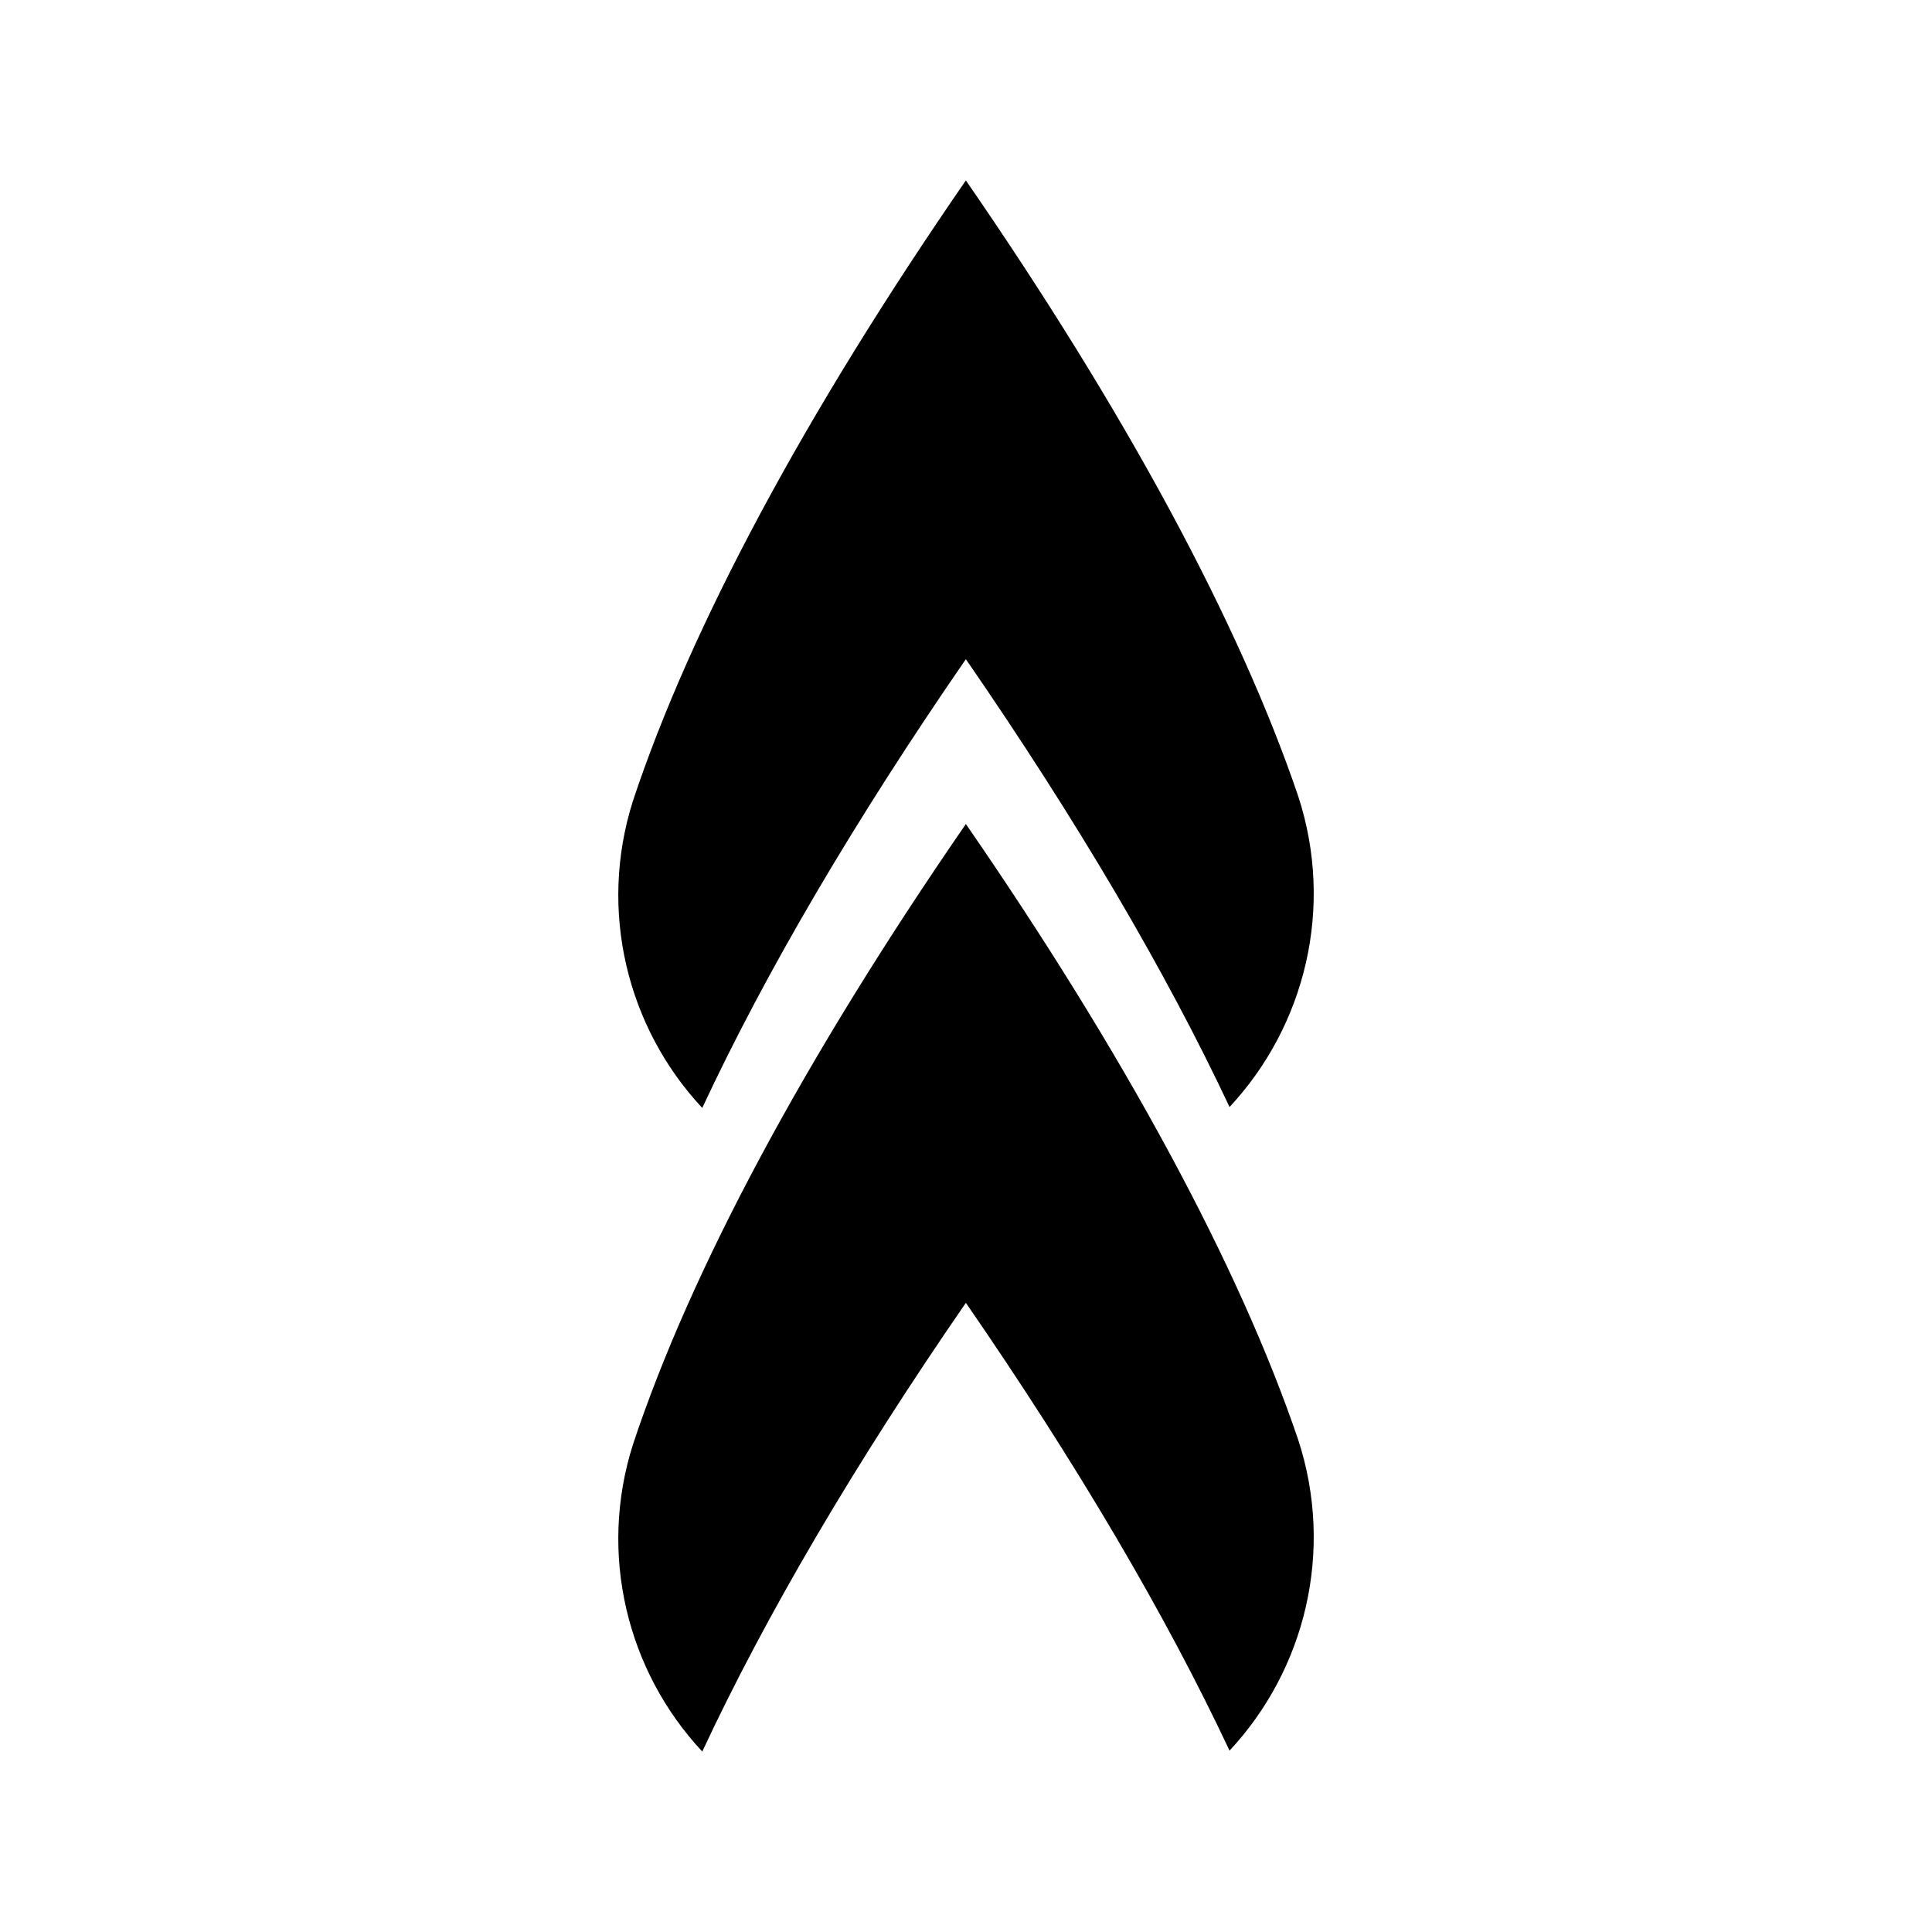
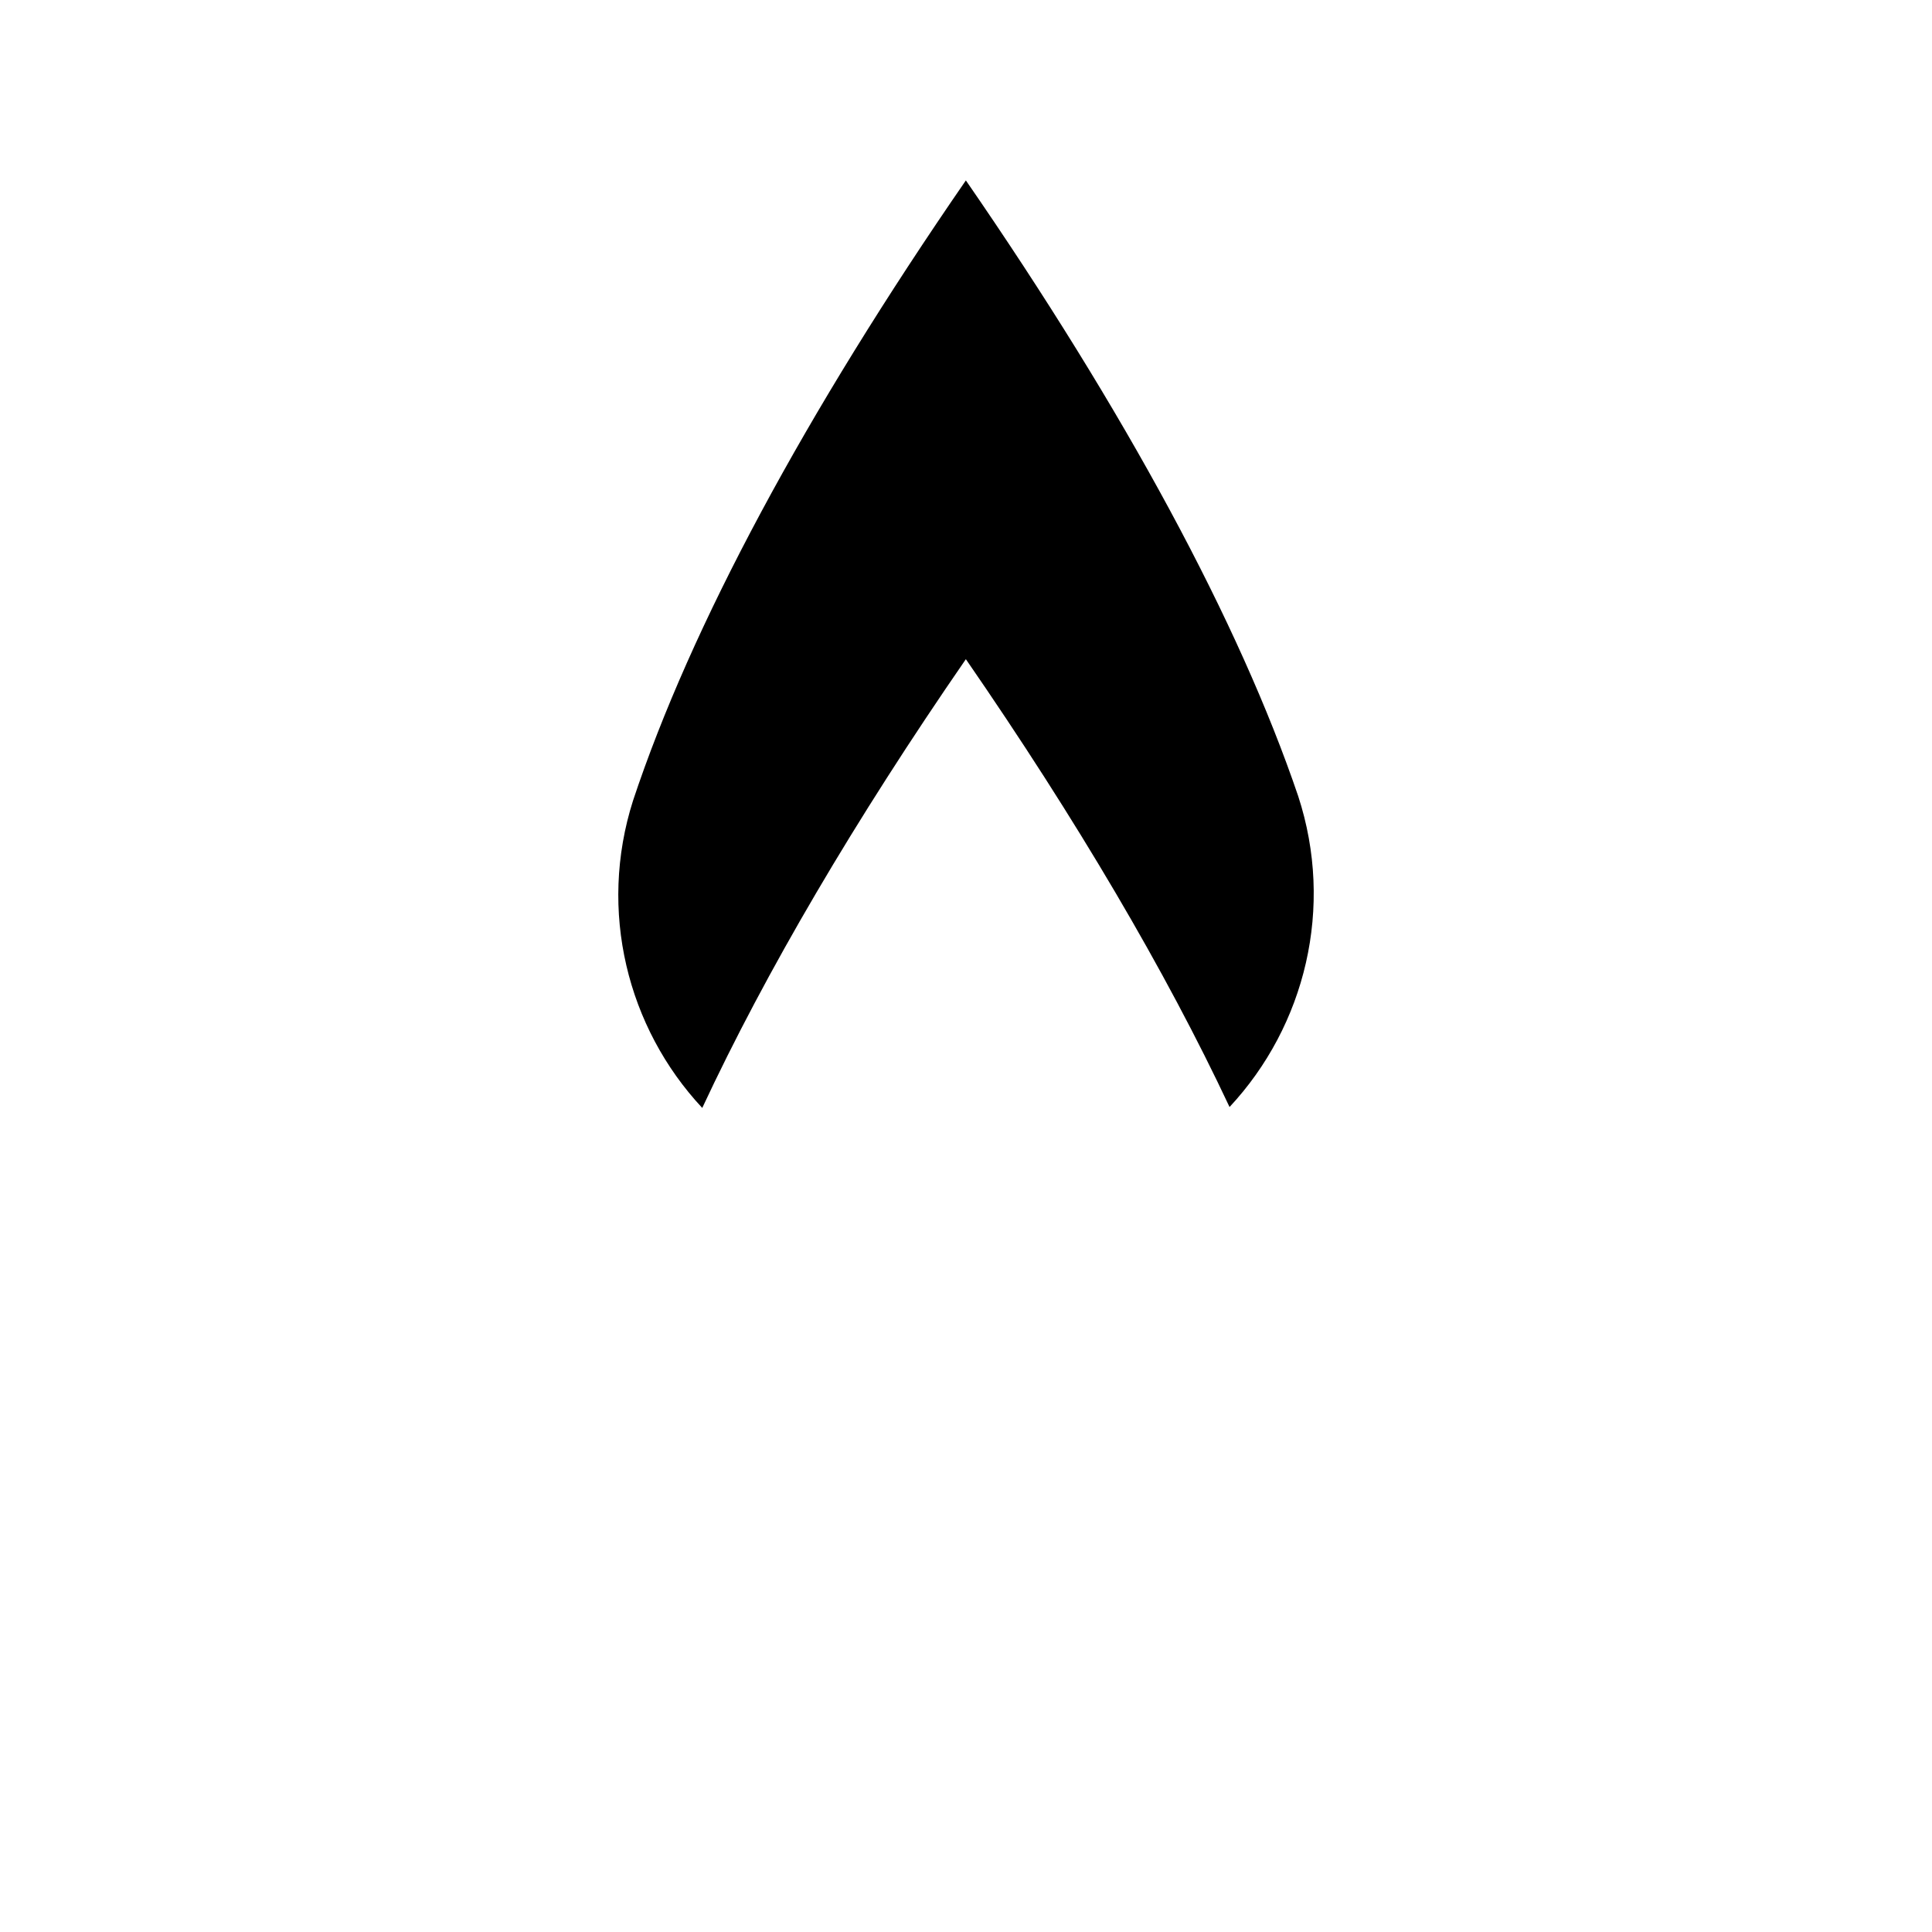
<svg xmlns="http://www.w3.org/2000/svg" fill="#000000" width="800px" height="800px" version="1.1" viewBox="144 144 512 512">
  <g fill-rule="evenodd">
    <path d="m330.11 437.62c-19.895-21.293-27.645-52.277-18.348-81.457 15.355-46.246 45.711-102.76 88.203-164.35 42.176 61.125 72.484 117.25 88.066 163.16 9.633 29.449 1.91 60.848-18.188 82.398-16.891-35.961-40.508-76.105-69.879-118.68-29.422 42.645-53.023 82.859-69.855 118.91z" />
-     <path d="m330.11 608.18c-19.895-21.289-27.645-52.273-18.348-81.453 15.355-46.246 45.711-102.76 88.203-164.35 42.176 61.129 72.484 117.26 88.066 163.16 9.633 29.457 1.91 60.852-18.188 82.398-16.891-35.961-40.508-76.102-69.879-118.67-29.422 42.645-53.023 82.855-69.855 118.91z" />
  </g>
</svg>